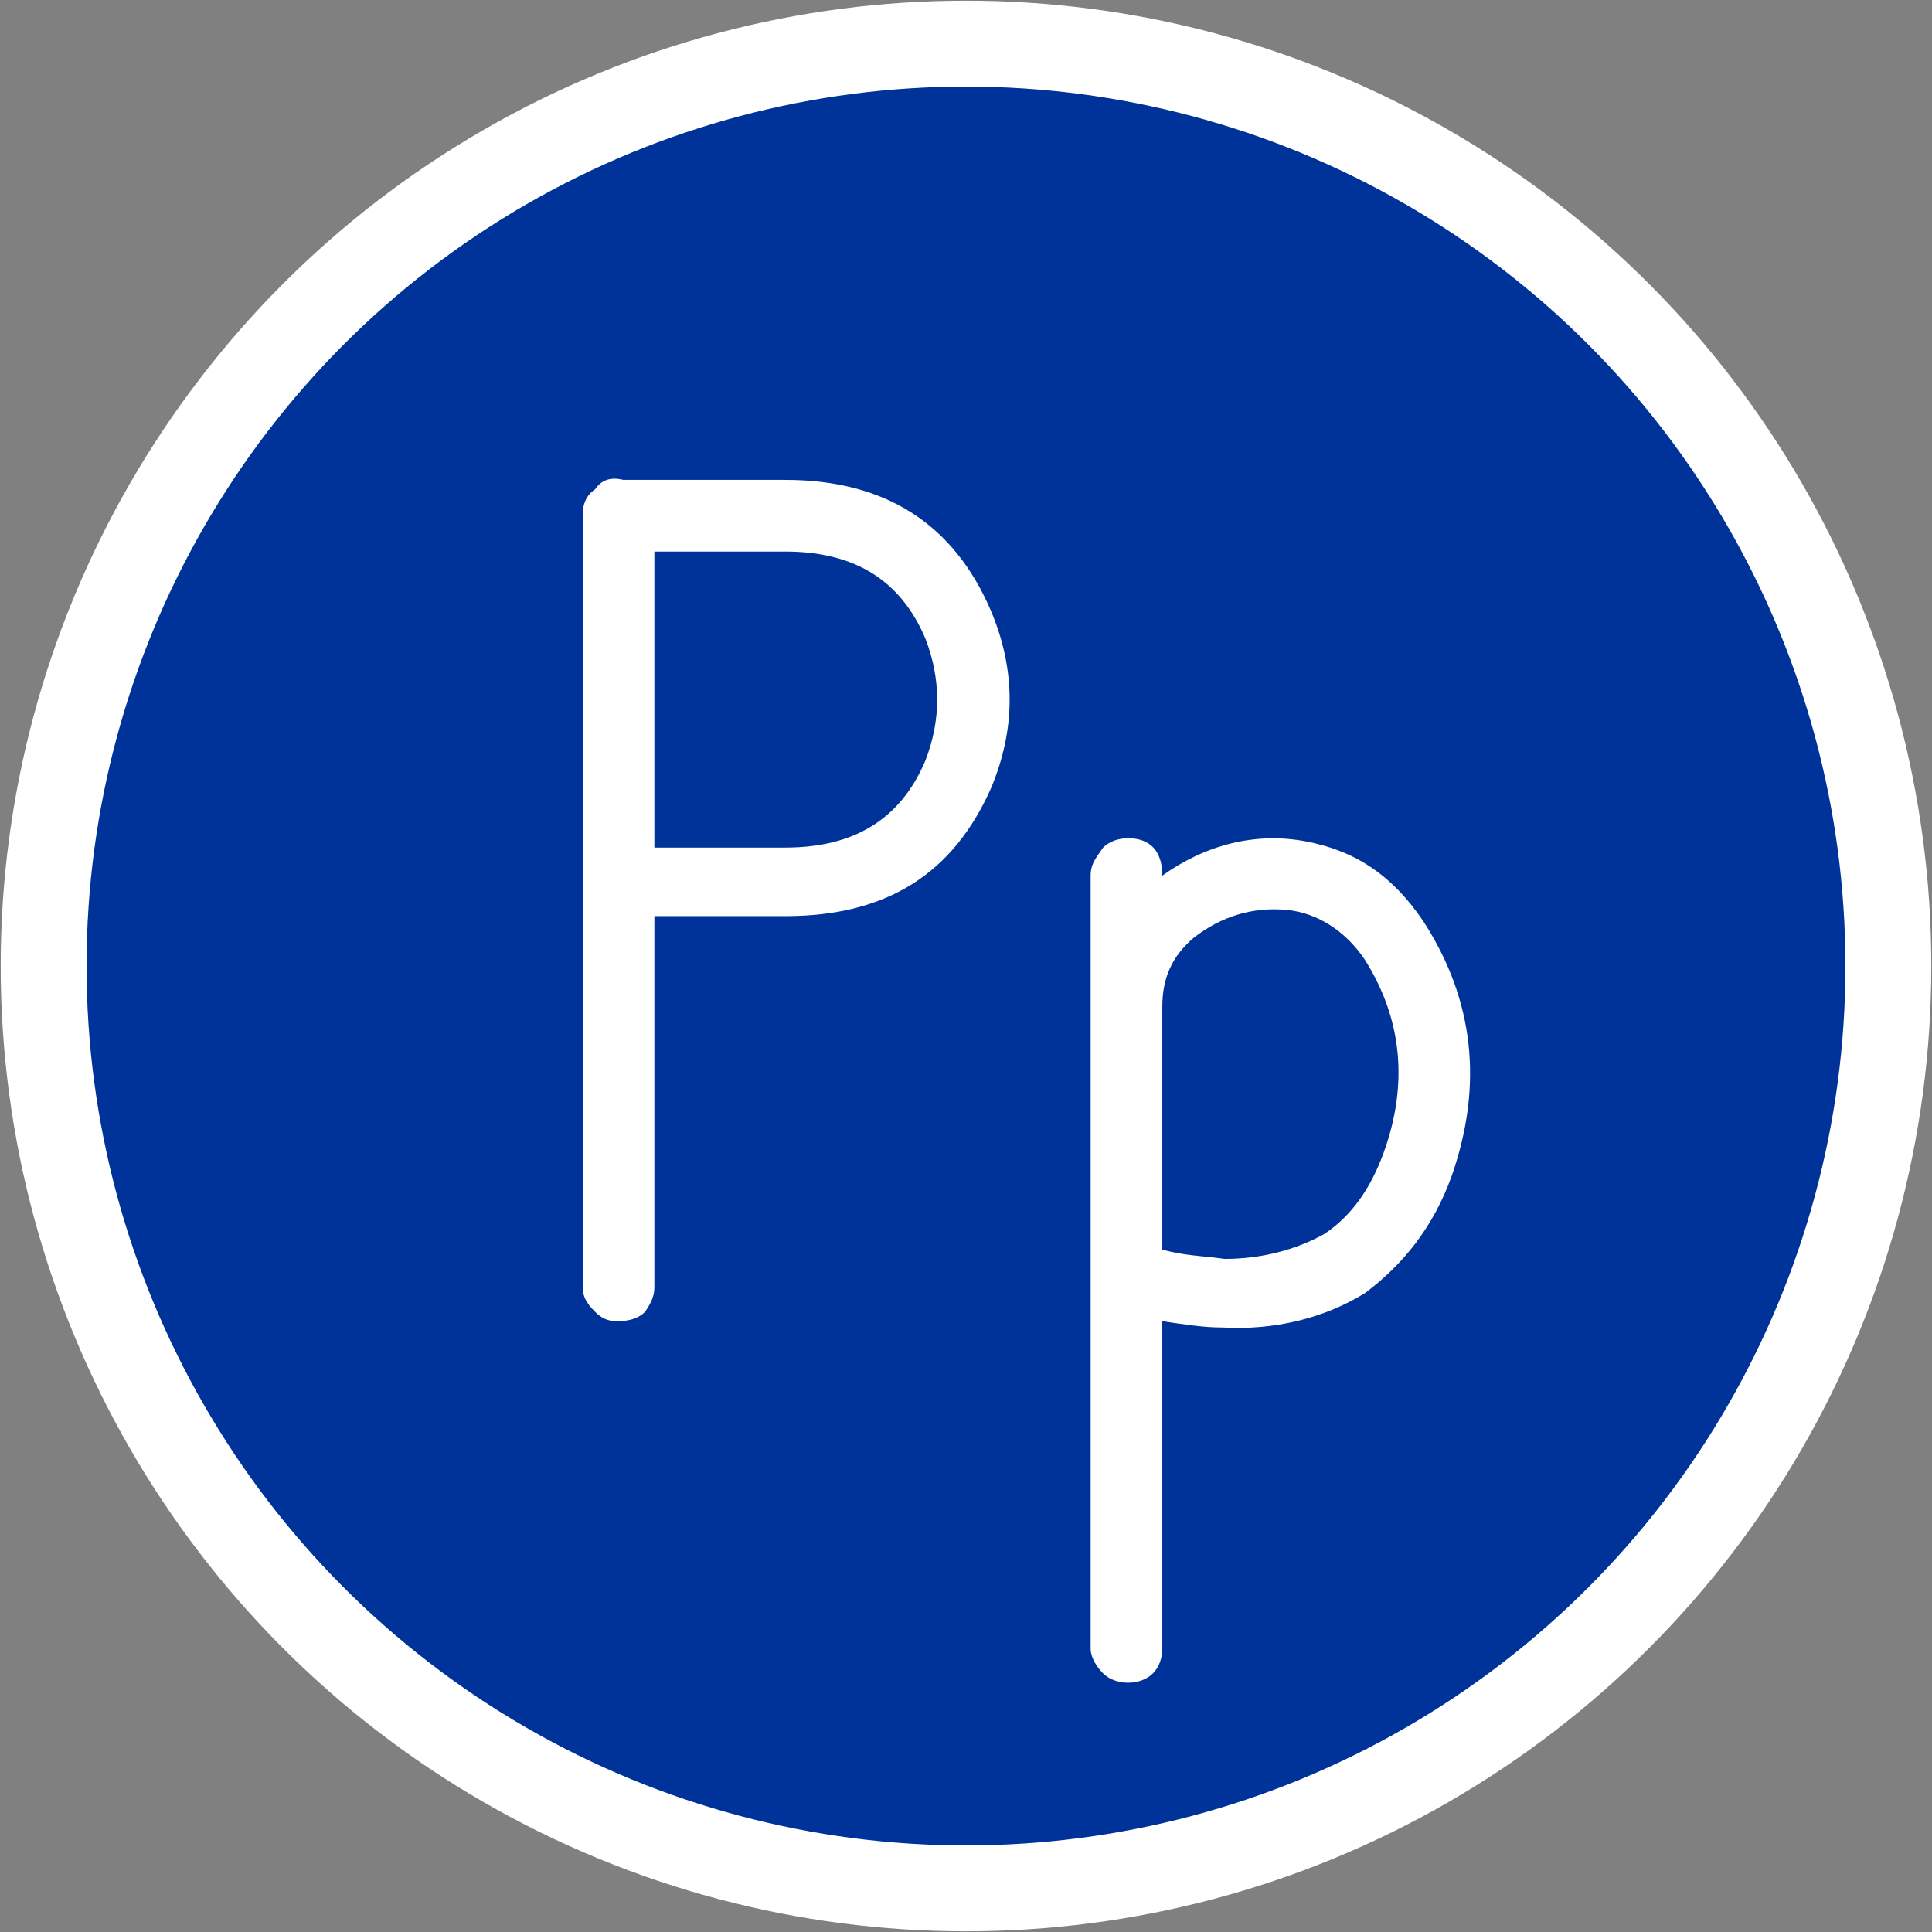
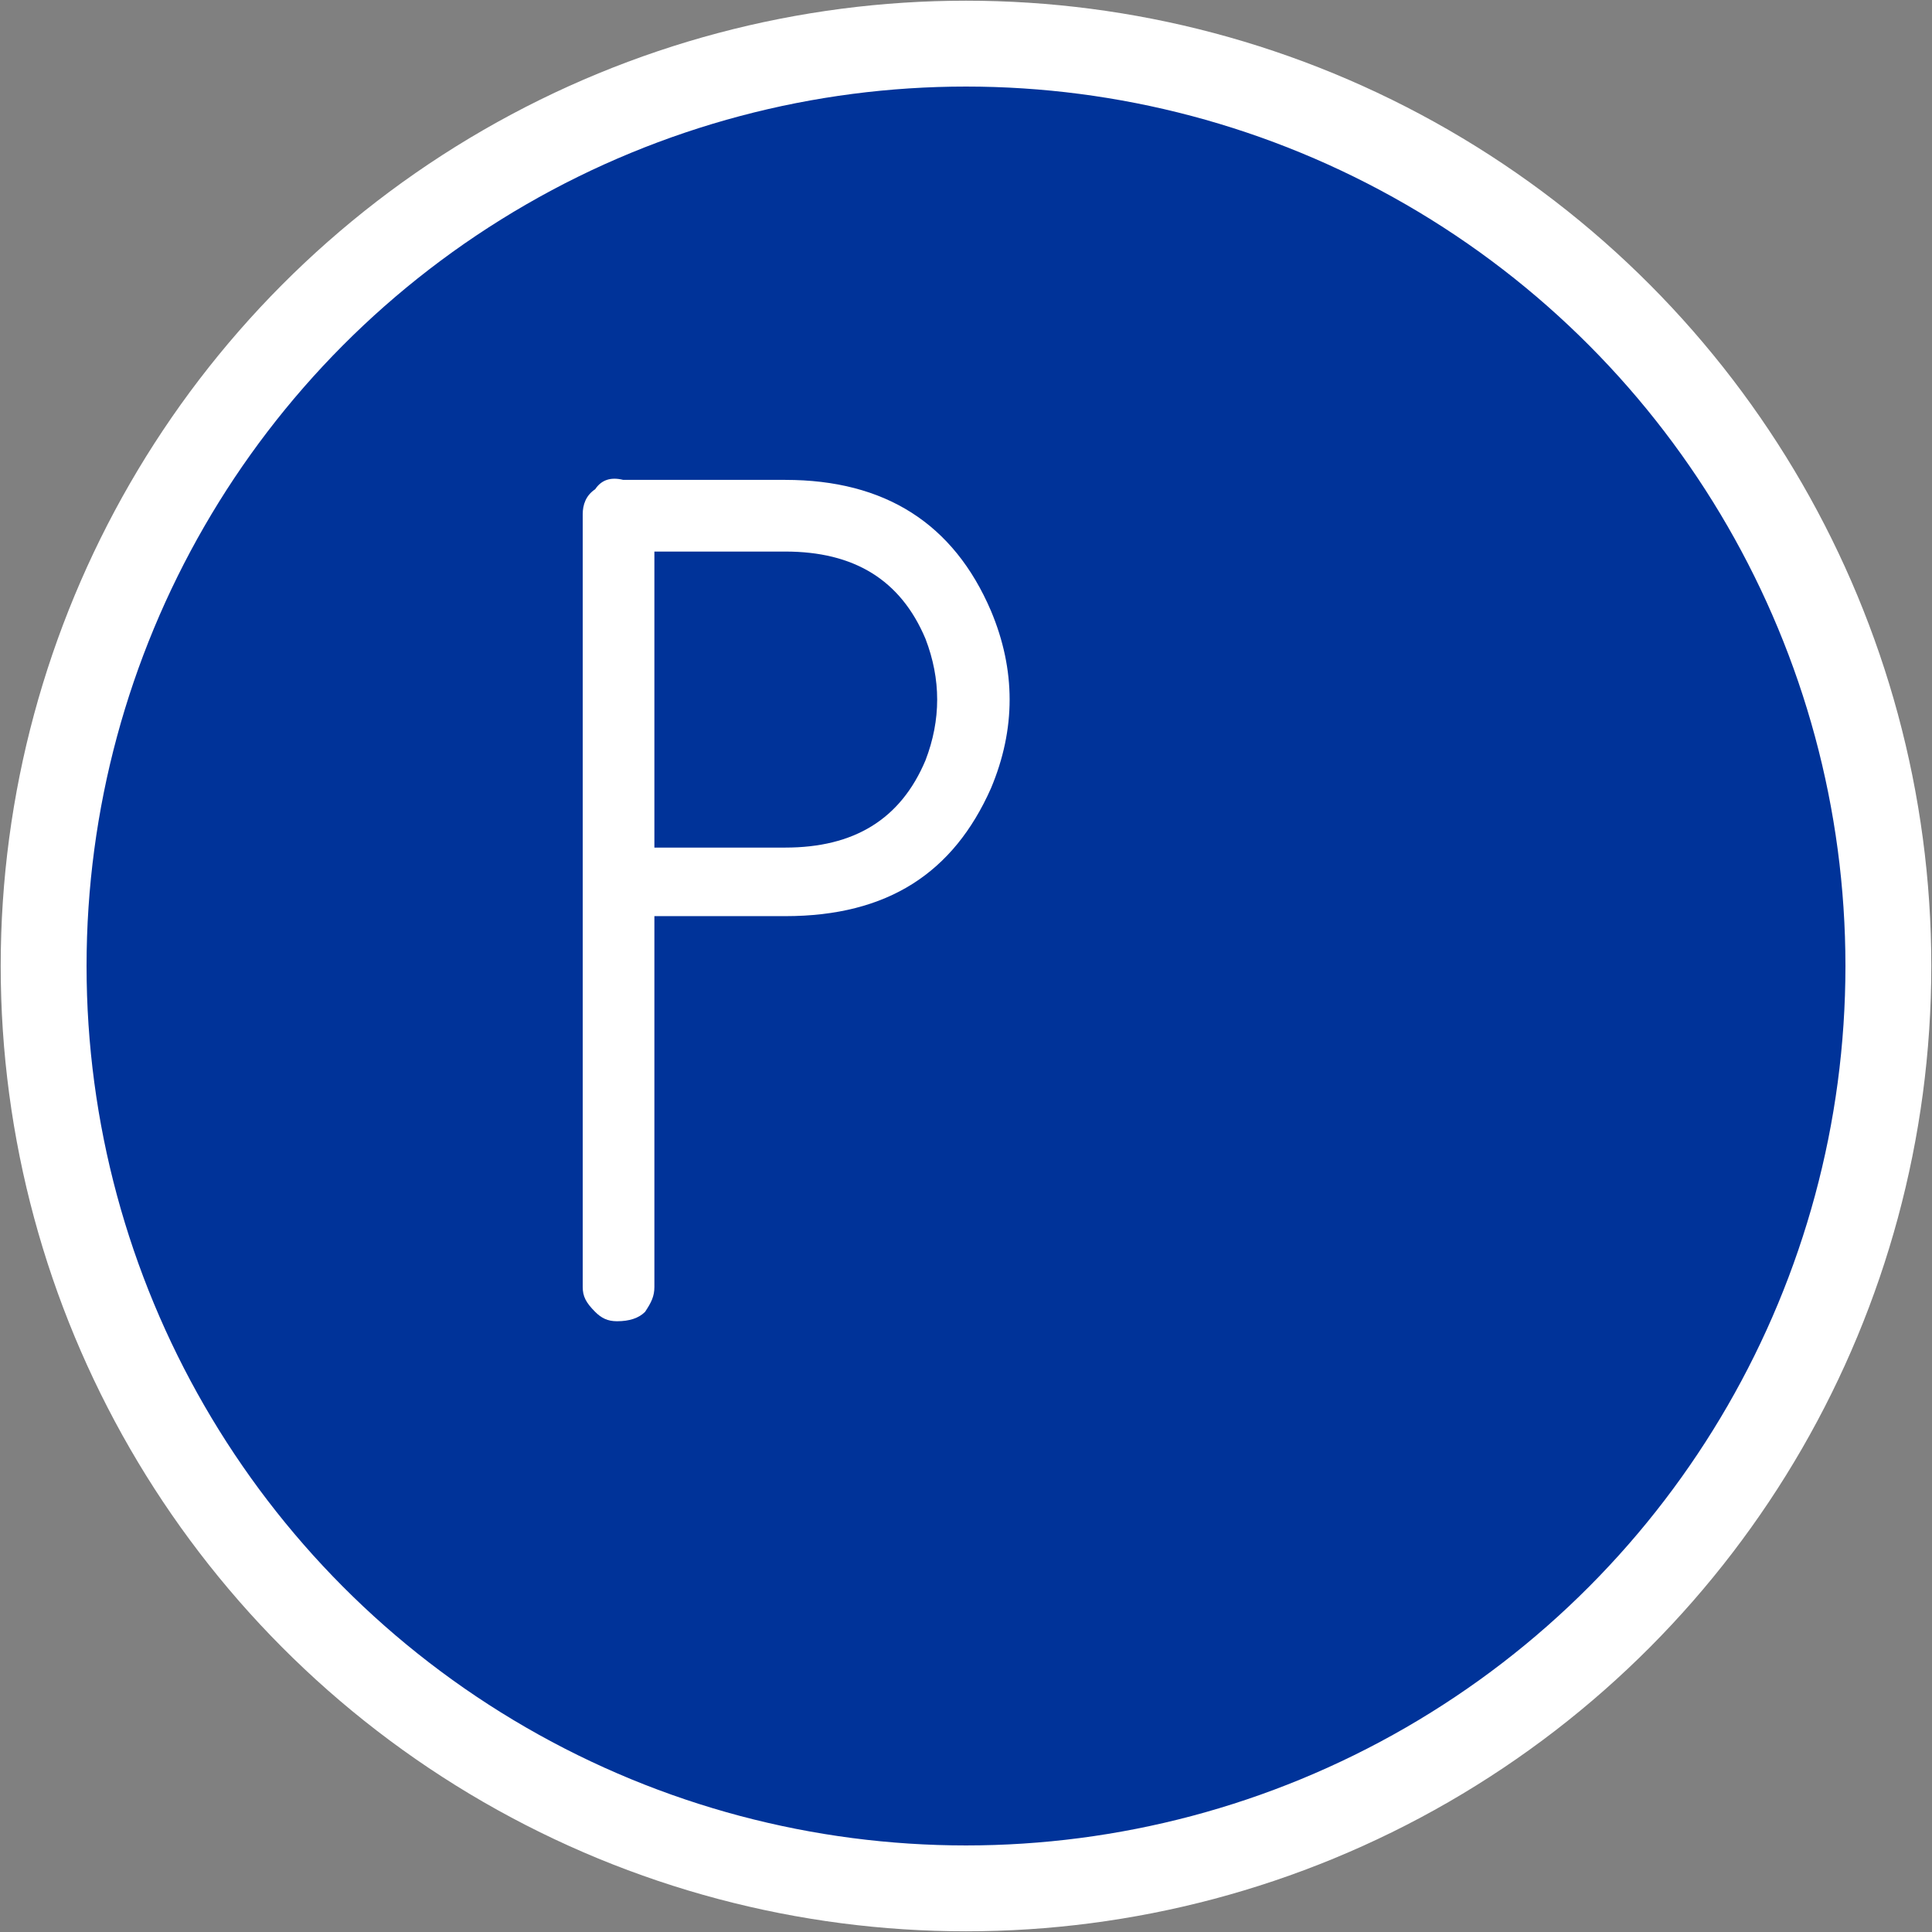
<svg xmlns="http://www.w3.org/2000/svg" xml:space="preserve" width="33.763mm" height="33.763mm" version="1.1" style="shape-rendering:geometricPrecision; text-rendering:geometricPrecision; image-rendering:optimizeQuality; fill-rule:evenodd; clip-rule:evenodd" viewBox="0 0 620 620">
  <rect x="0" y="0" width="620" height="620" fill="#808080" stroke="none" />
  <defs>
    <style type="text/css">
   
    .str0 {stroke:white;stroke-width:27.555}
    .fil0 {fill:#003399}
    .fil1 {fill:white;fill-rule:nonzero}
   
  </style>
  </defs>
  <g id="Layer_x0020_1">
    <circle class="fil0 str0" cx="310" cy="310" r="296" />
    <path class="fil1" d="M210 294l42 0c33,0 54,-14 66,-41 8,-19 8,-38 0,-57 -12,-28 -34,-42 -66,-42l-52 0c-4,-1 -7,0 -9,3 -3,2 -4,5 -4,8l0 248c0,3 1,5 4,8 2,2 4,3 7,3 4,0 7,-1 9,-3 2,-3 3,-5 3,-8l0 -119zm0 -117l42 0c22,0 37,9 45,28 5,13 5,26 0,39 -8,19 -23,28 -45,28l-42 0 0 -95z" />
-     <path id="1" class="fil1" d="M350 529c0,3 2,6 4,8 2,2 5,3 8,3 3,0 6,-1 8,-3 2,-2 3,-5 3,-8l0 -105c7,1 13,2 19,2 17,1 33,-3 46,-11 12,-9 22,-21 28,-38 10,-29 7,-56 -9,-81 -10,-15 -22,-23 -38,-26 -16,-3 -32,1 -46,11 0,-8 -4,-12 -11,-12 -3,0 -6,1 -8,3 -2,3 -4,5 -4,9l0 248zm23 -206c0,-9 3,-16 10,-22 9,-7 19,-10 30,-9 10,1 19,7 25,16 12,19 14,40 6,62 -4,11 -10,20 -19,26 -9,5 -20,8 -32,8 -7,-1 -13,-1 -20,-3l0 -78z" />
  </g>
</svg>